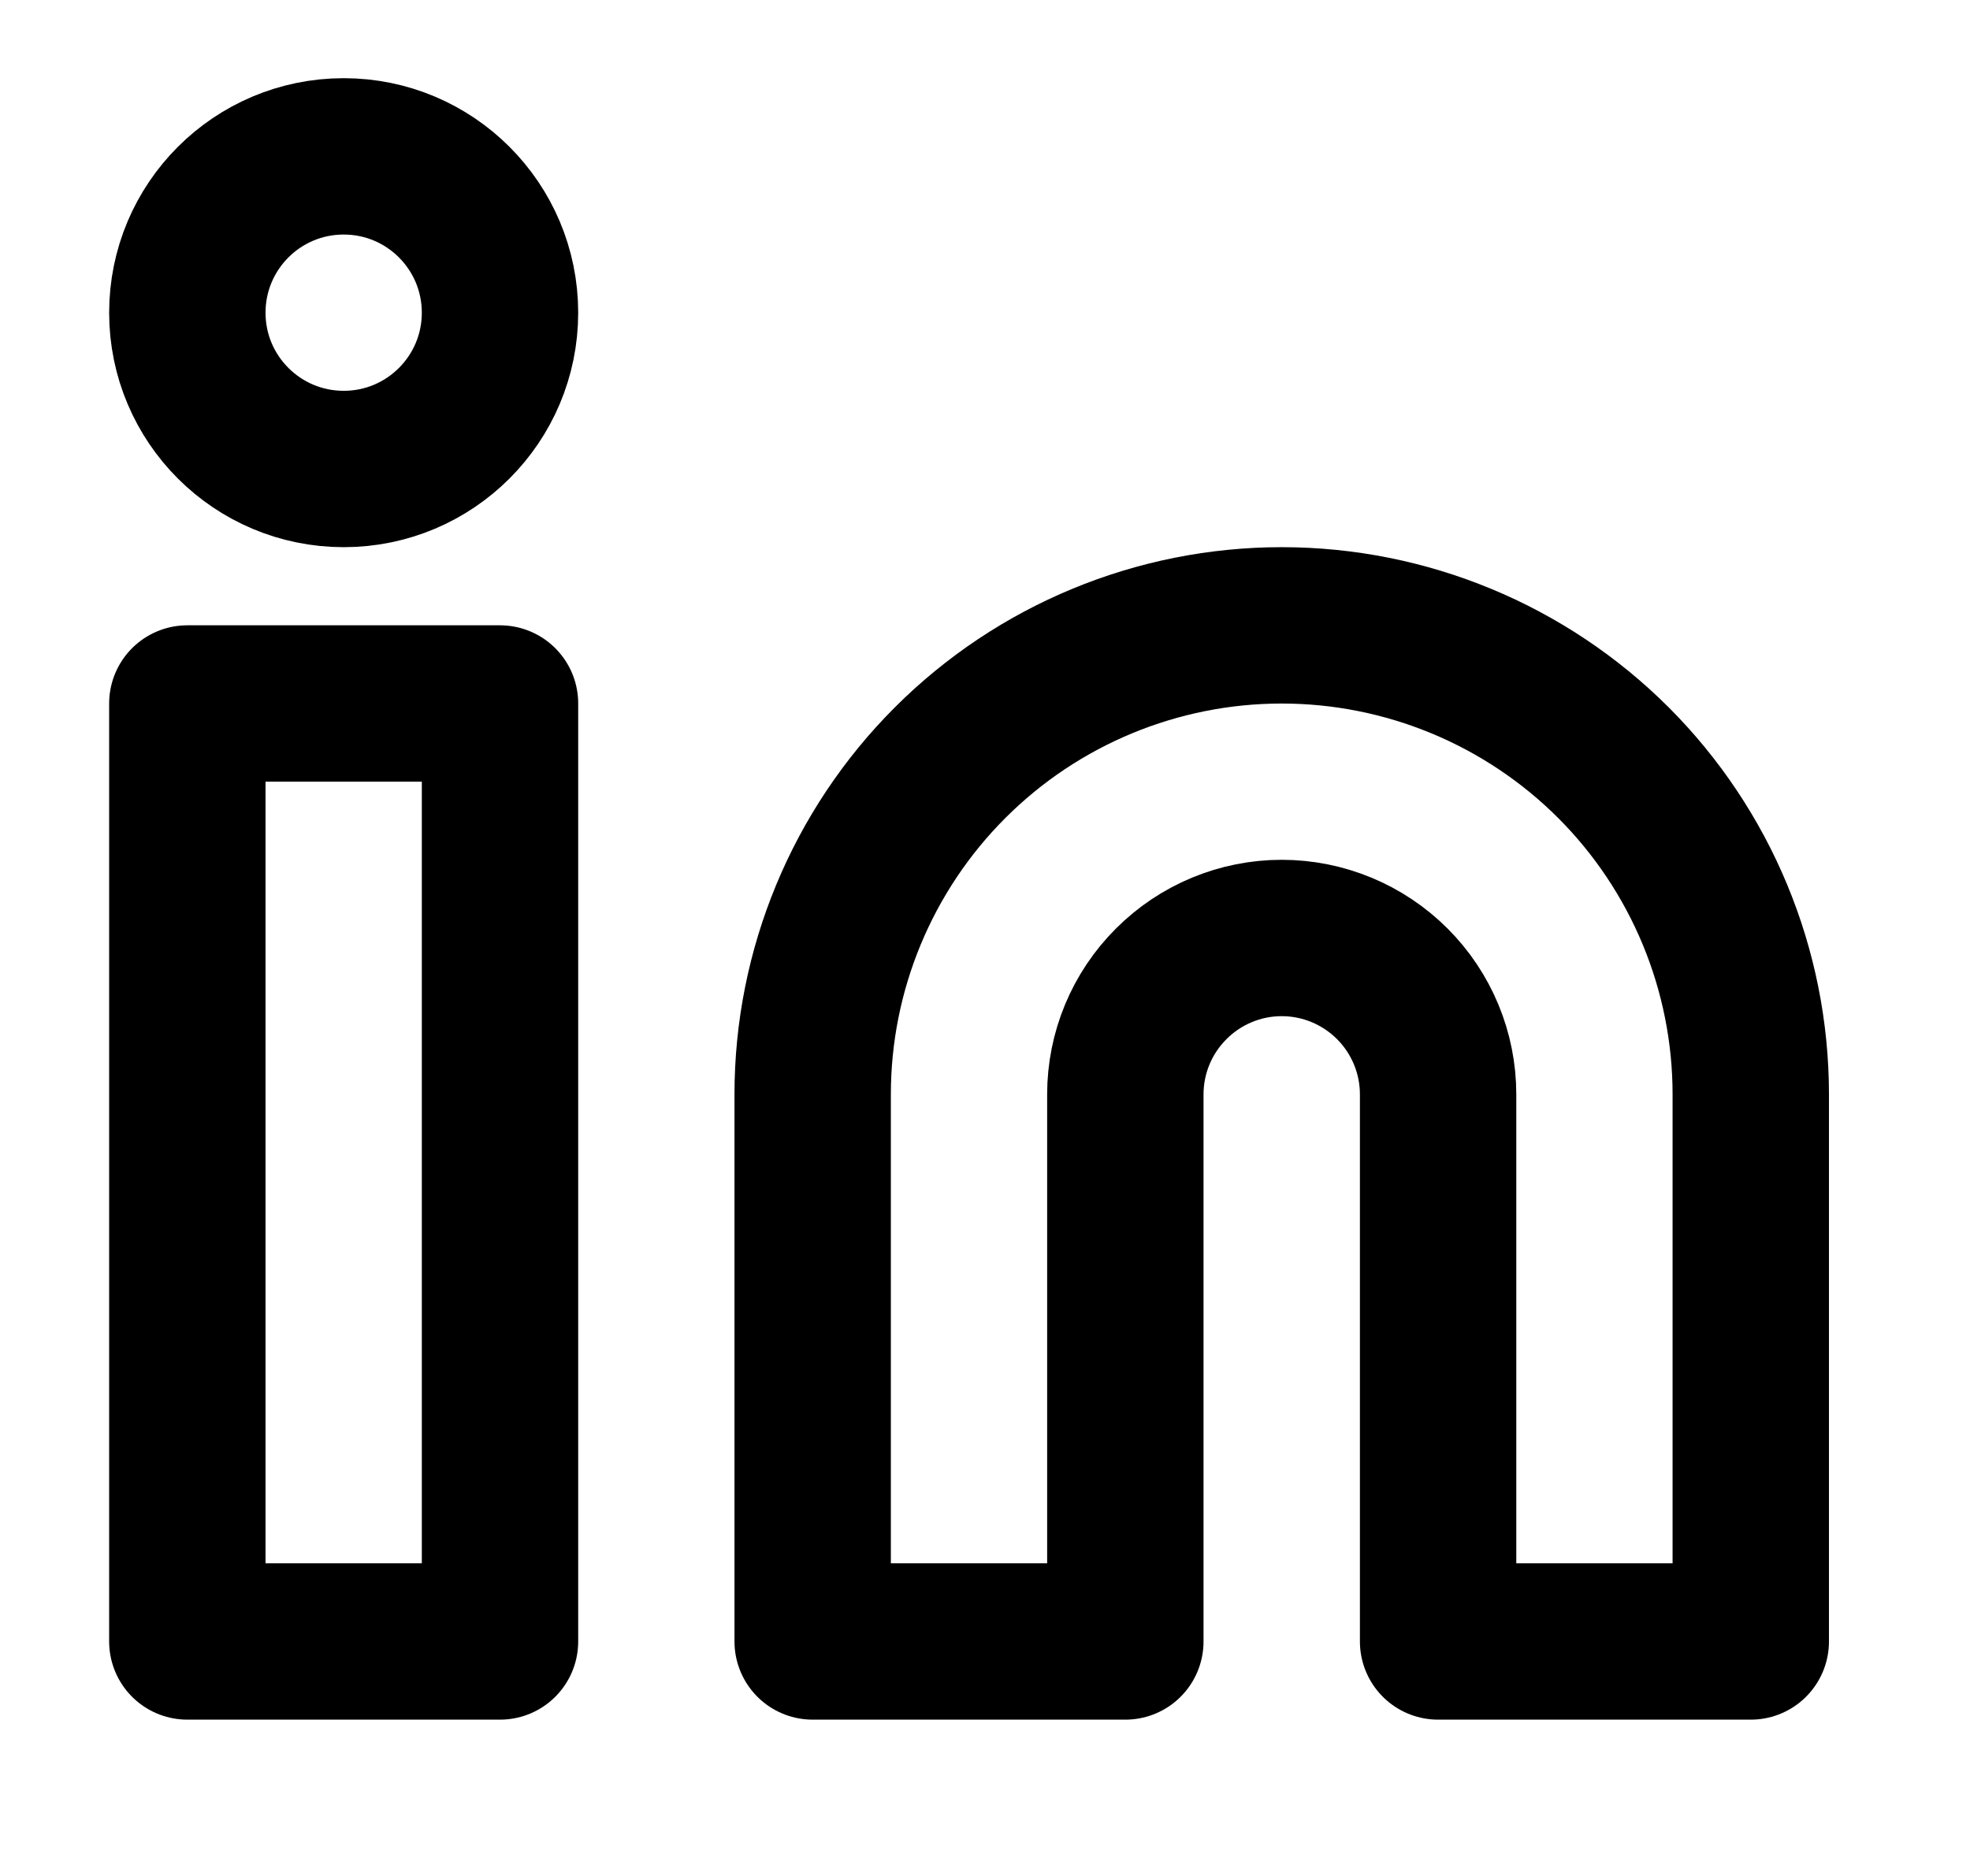
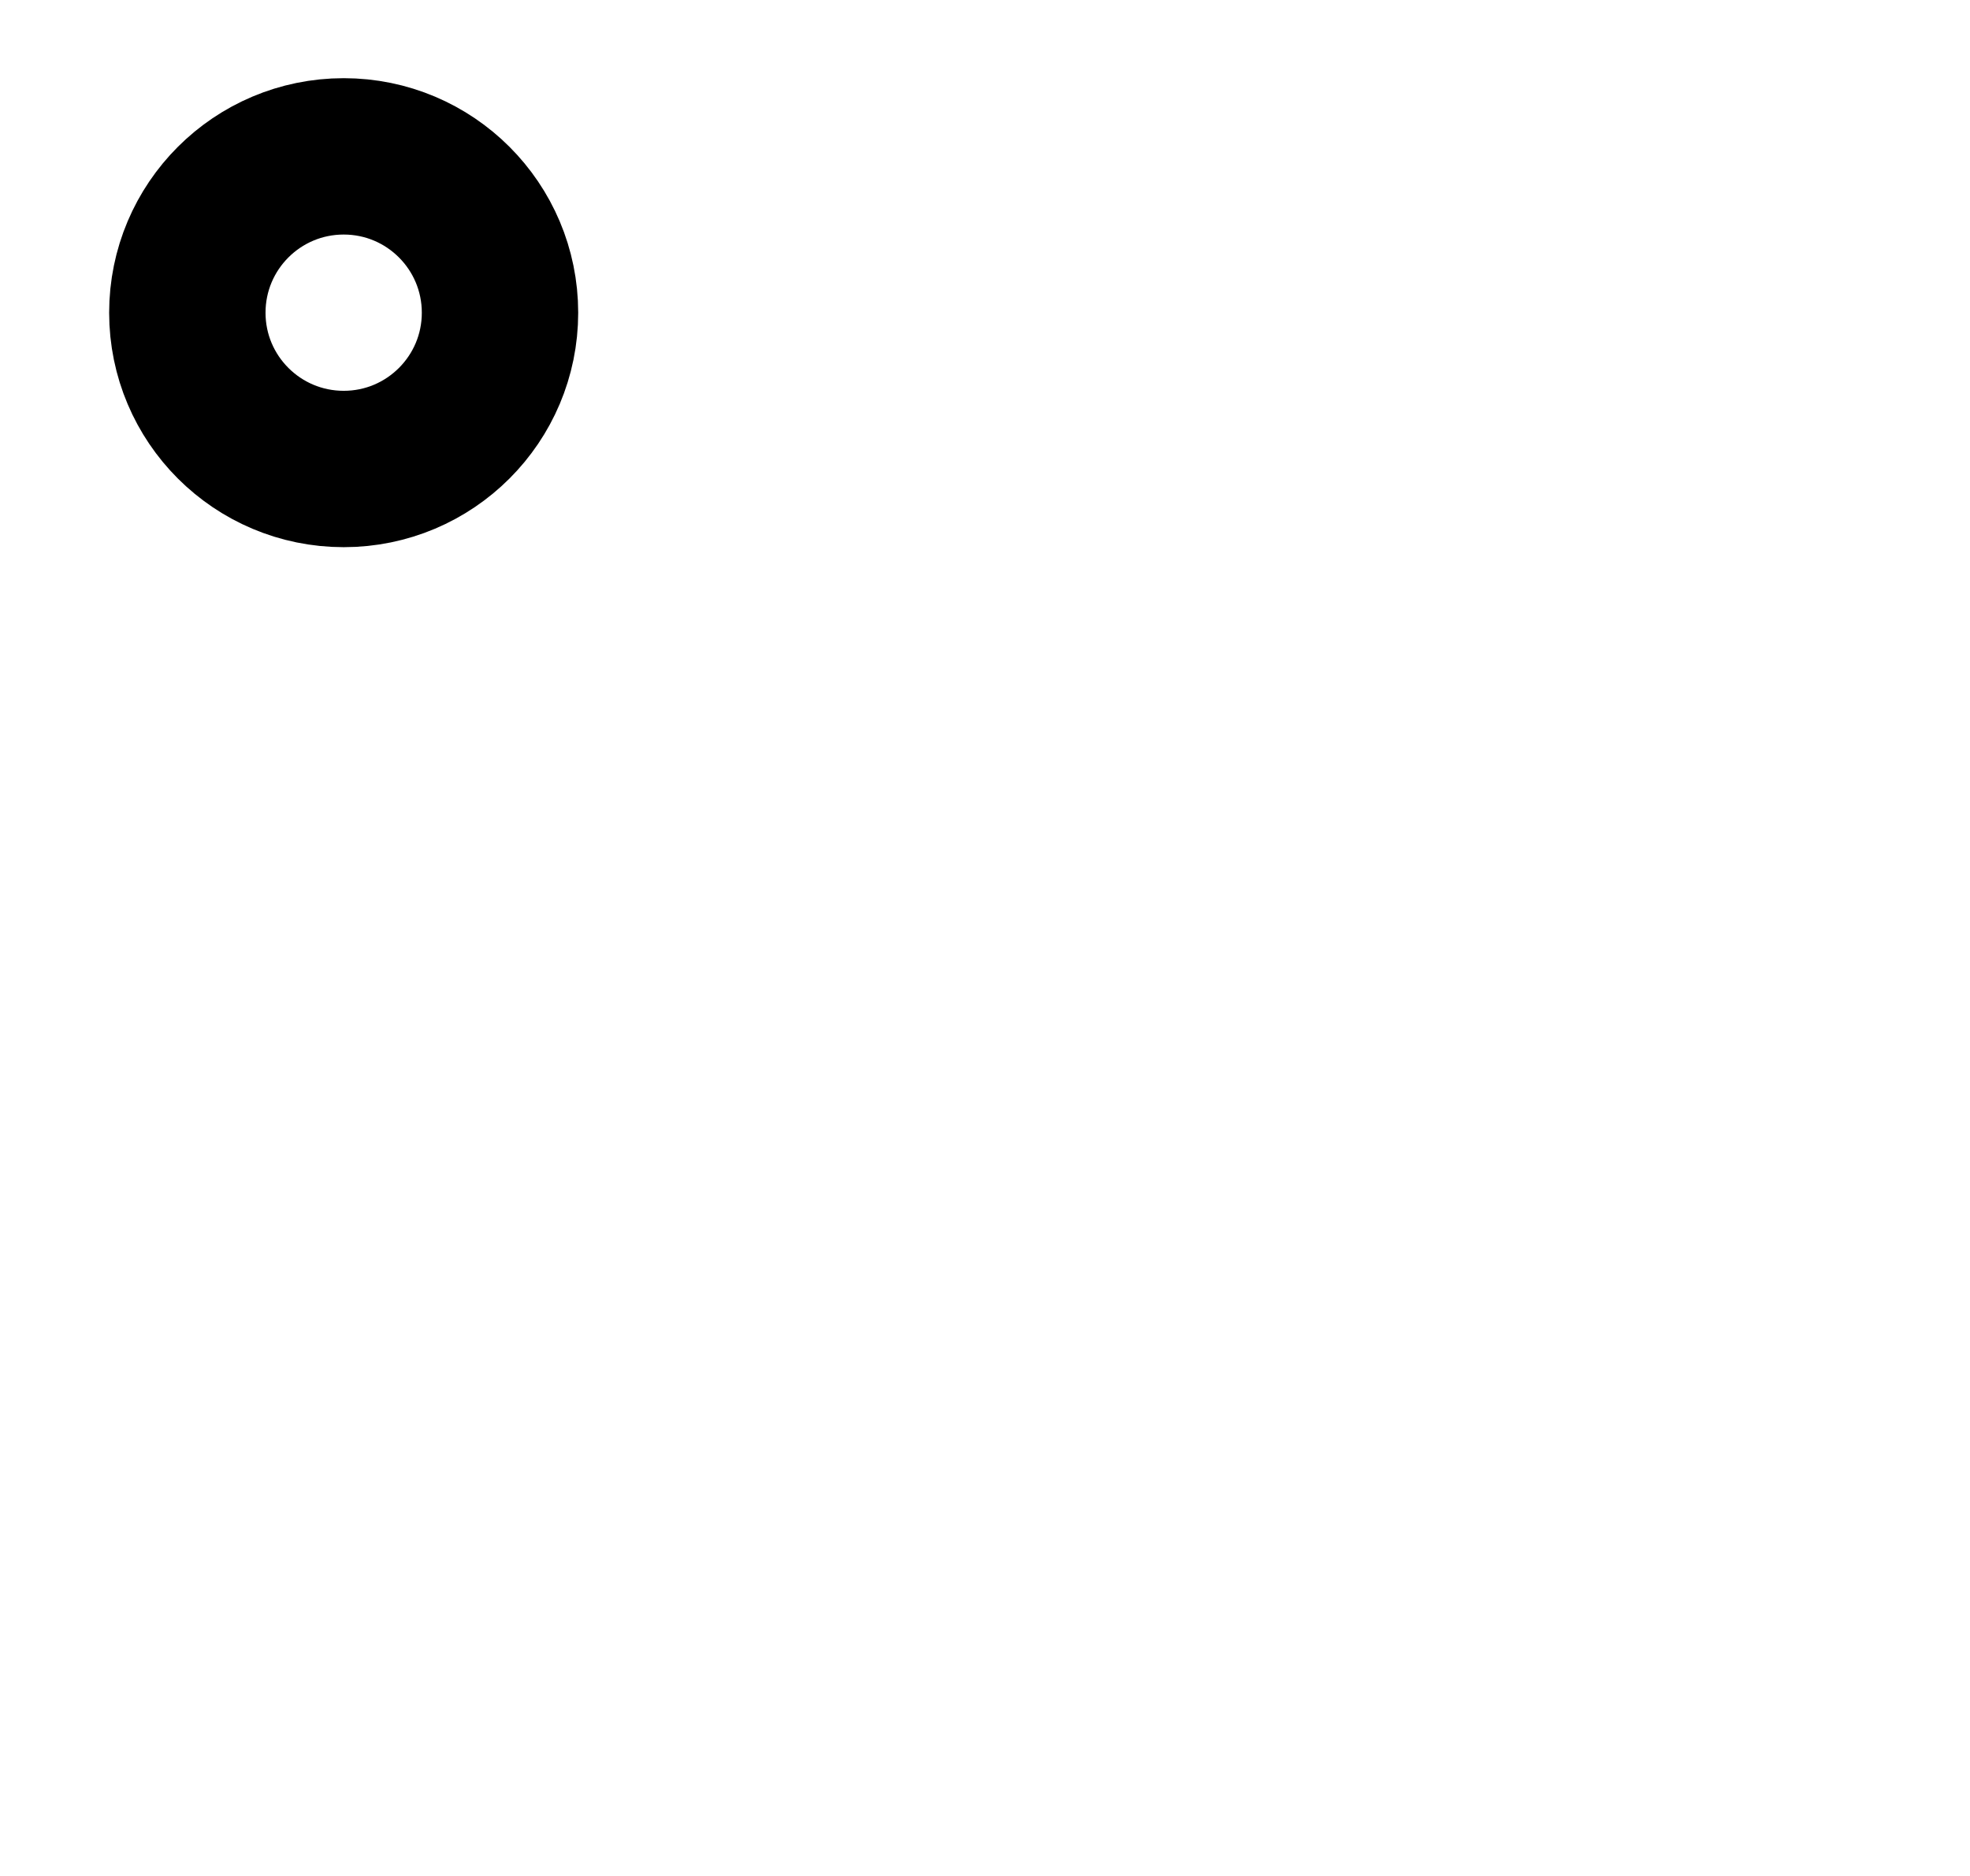
<svg xmlns="http://www.w3.org/2000/svg" width="21" height="20" viewBox="0 0 21 20" fill="none">
-   <path d="M13.663 6.667C14.989 6.667 16.261 7.194 17.199 8.131C18.136 9.069 18.663 10.341 18.663 11.667V17.5H15.33V11.667C15.33 11.225 15.154 10.801 14.842 10.489C14.529 10.176 14.105 10 13.663 10C13.221 10 12.797 10.176 12.485 10.489C12.172 10.801 11.996 11.225 11.996 11.667V17.5H8.663V11.667C8.663 10.341 9.19 9.069 10.128 8.131C11.065 7.194 12.337 6.667 13.663 6.667Z" stroke="black" stroke-width="1.667" stroke-linecap="round" stroke-linejoin="round" />
-   <path d="M5.33 7.5H1.997V17.5H5.33V7.5Z" stroke="black" stroke-width="1.667" stroke-linecap="round" stroke-linejoin="round" />
  <path d="M3.664 5C4.584 5 5.33 4.254 5.33 3.334C5.33 2.413 4.584 1.667 3.664 1.667C2.743 1.667 1.997 2.413 1.997 3.334C1.997 4.254 2.743 5 3.664 5Z" stroke="black" stroke-width="1.667" stroke-linecap="round" stroke-linejoin="round" />
</svg>